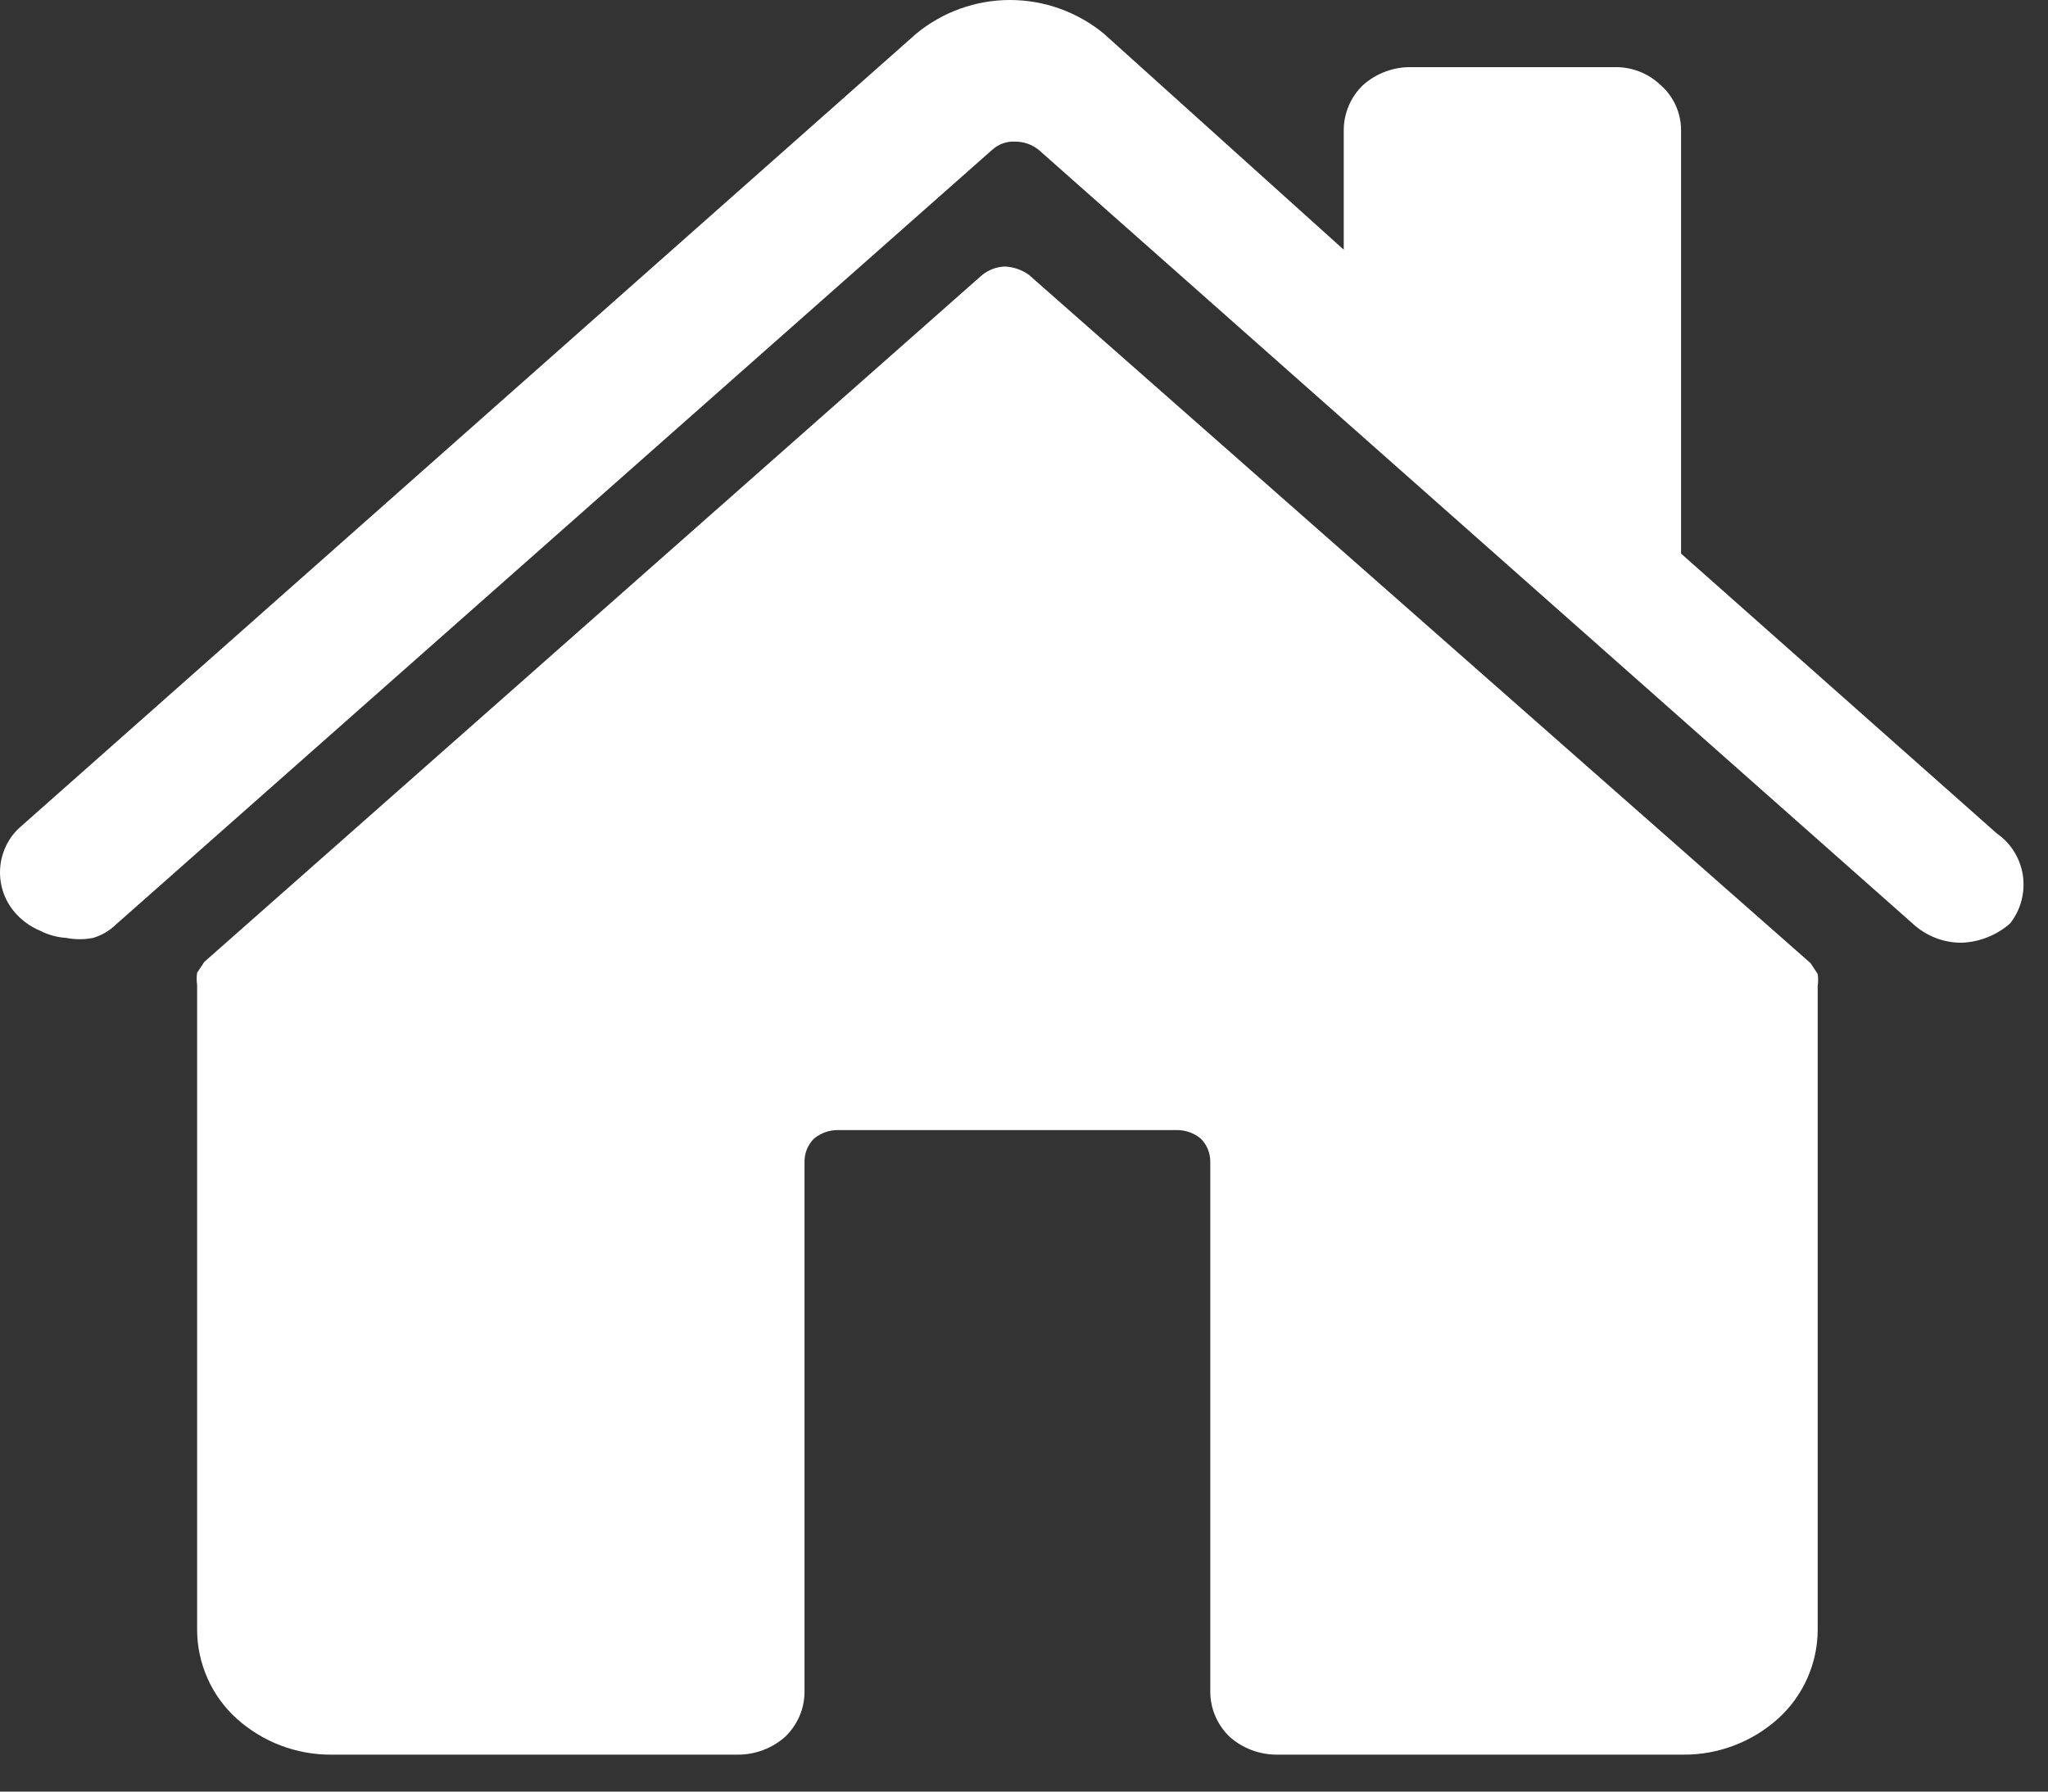
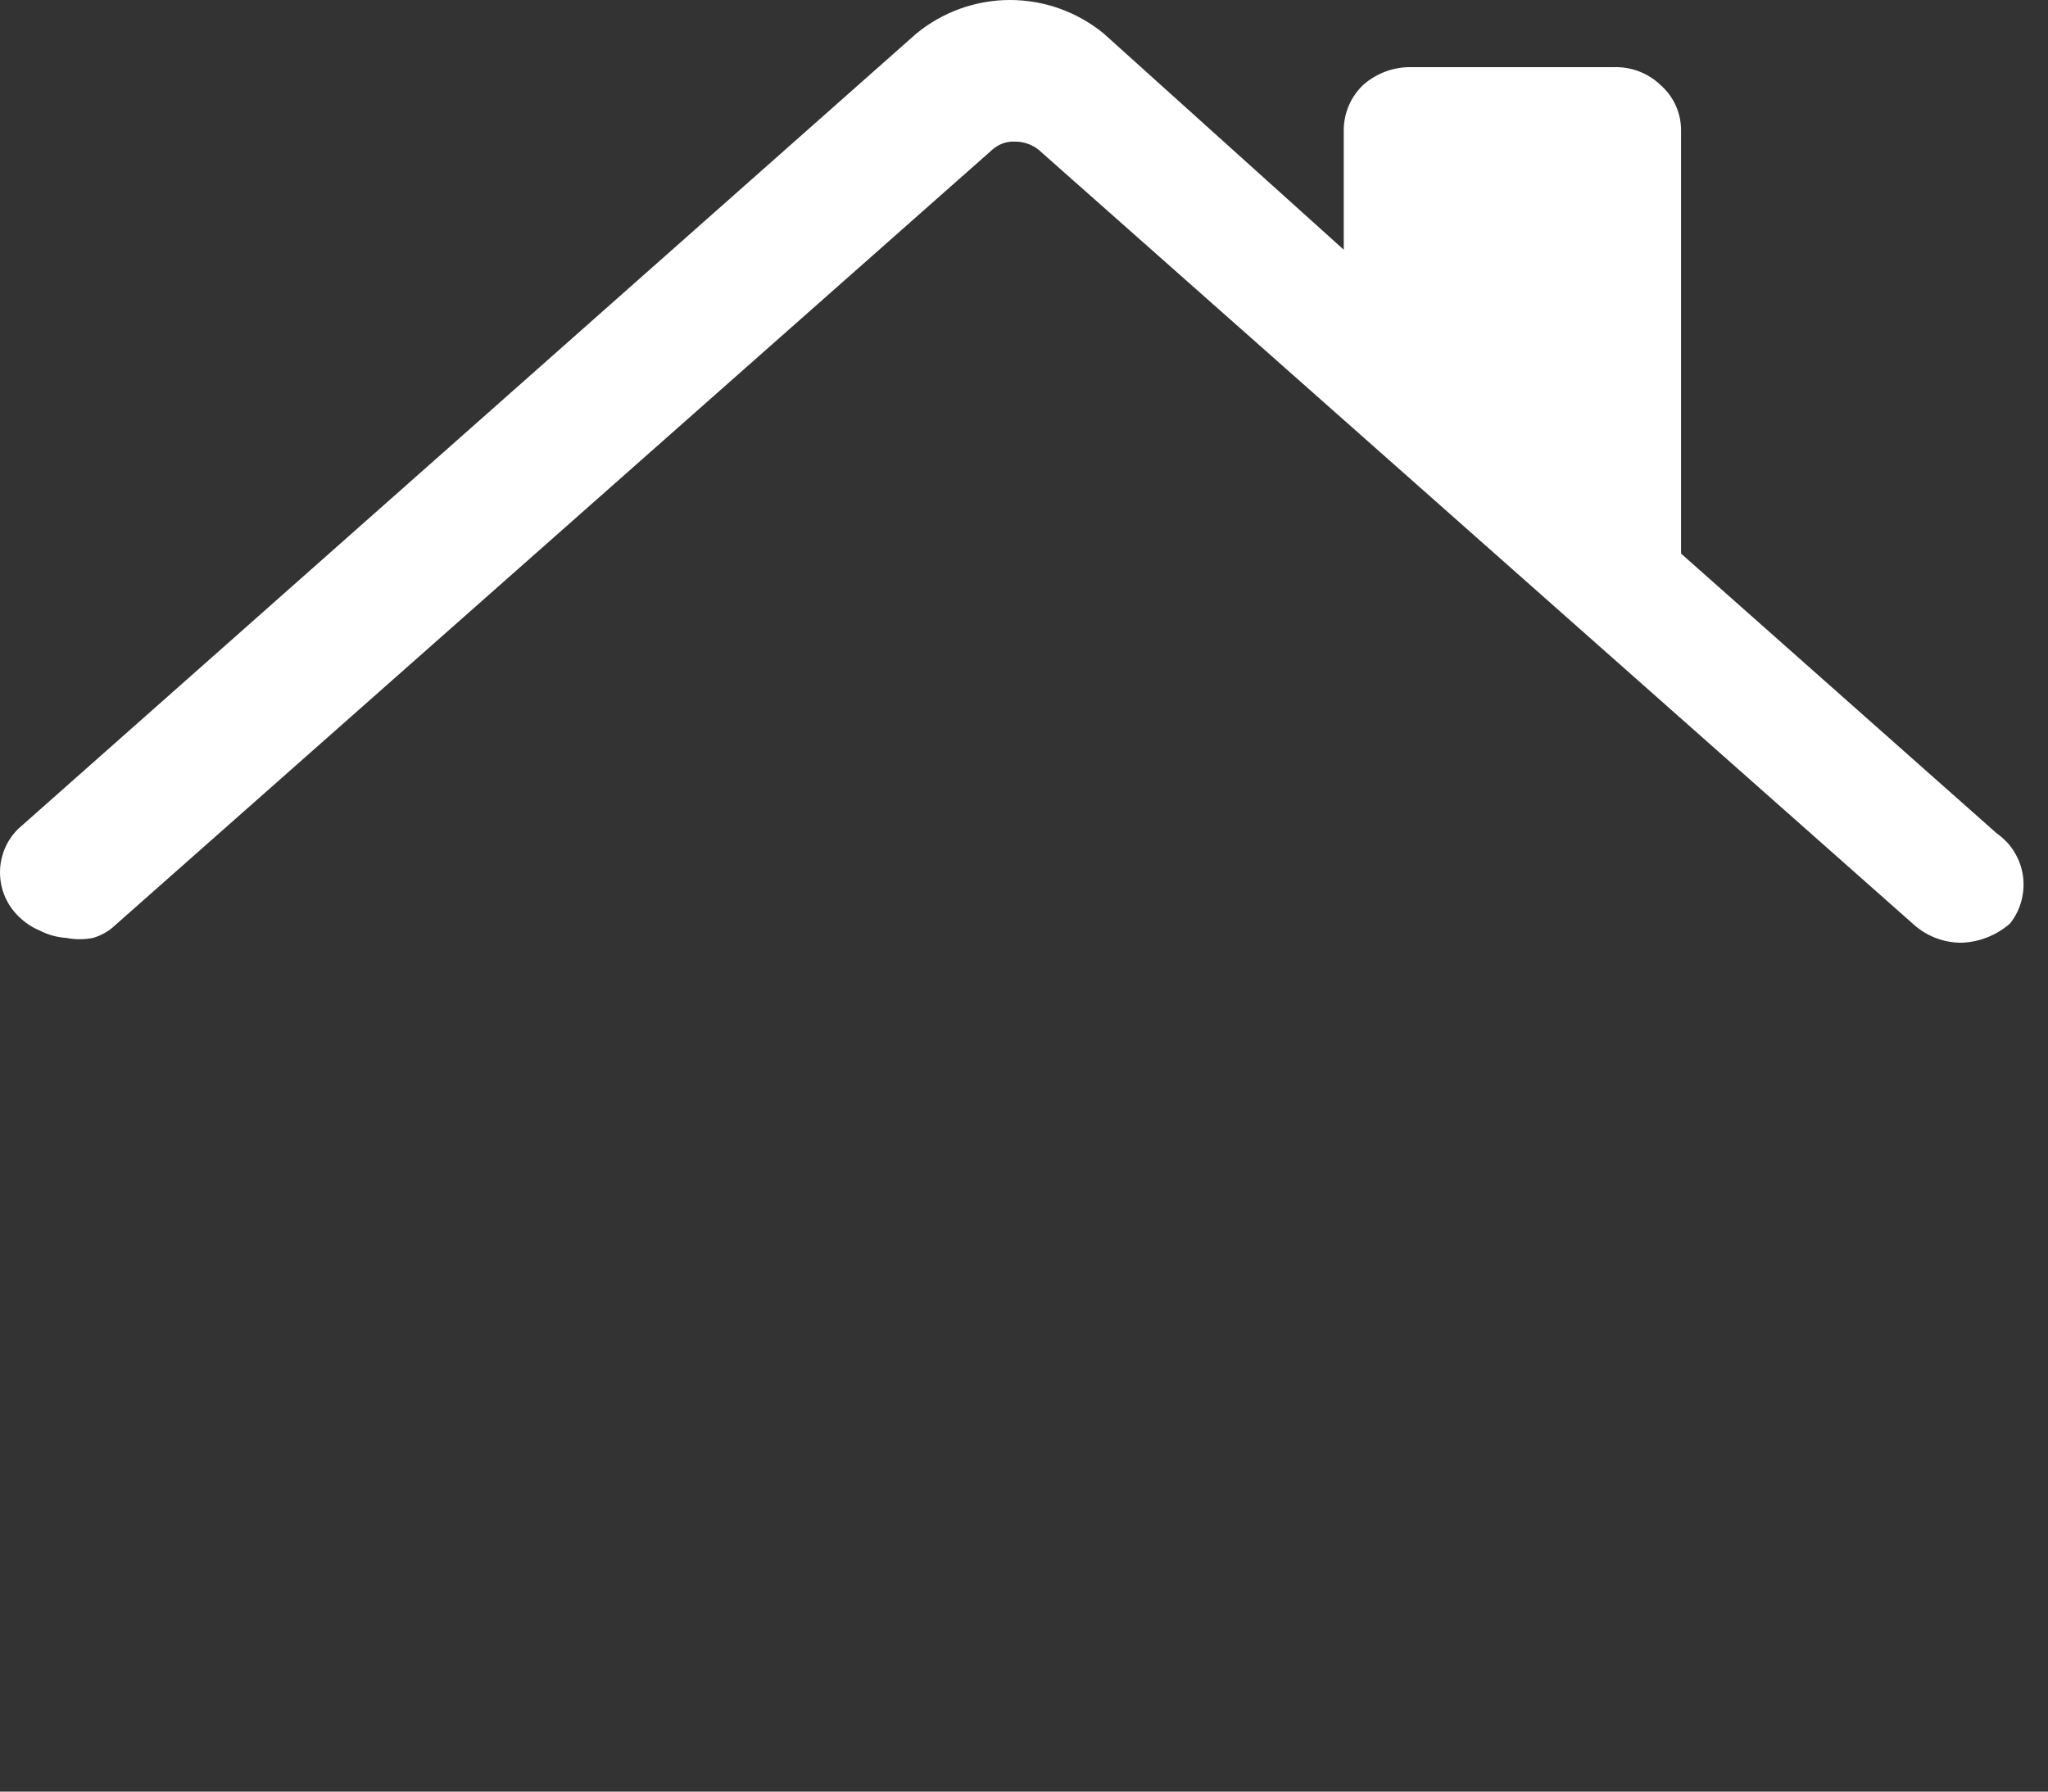
<svg xmlns="http://www.w3.org/2000/svg" width="24" height="21" viewBox="0 0 24 21" fill="none">
  <rect x="0" y="0" width="24" height="21" fill="#333333" stroke="none" />
-   <path d="M12.059 3.223C11.976 3.163 11.879 3.129 11.777 3.124C11.68 3.127 11.586 3.162 11.51 3.223L2.394 11.275L2.31 11.402C2.303 11.449 2.303 11.496 2.31 11.543V19.103C2.31 19.299 2.352 19.493 2.432 19.673C2.511 19.852 2.628 20.013 2.774 20.145C3.079 20.419 3.475 20.57 3.885 20.567H8.64C8.847 20.569 9.048 20.494 9.203 20.356C9.273 20.288 9.329 20.207 9.368 20.118C9.407 20.029 9.427 19.932 9.428 19.835V13.612C9.428 13.512 9.469 13.415 9.54 13.345C9.62 13.28 9.719 13.245 9.822 13.246H13.789C13.891 13.245 13.991 13.28 14.07 13.345C14.142 13.415 14.182 13.512 14.183 13.612V19.835C14.184 19.932 14.204 20.029 14.243 20.118C14.281 20.207 14.338 20.288 14.408 20.356C14.562 20.494 14.763 20.569 14.971 20.567H19.726C20.136 20.57 20.532 20.419 20.837 20.145C20.983 20.013 21.099 19.852 21.179 19.673C21.259 19.493 21.301 19.299 21.301 19.103V11.557C21.308 11.51 21.308 11.463 21.301 11.416L21.217 11.289L12.059 3.223Z" fill="white" />
  <path d="M23.4 9.769L19.7 6.489V1.519C19.699 1.42 19.677 1.323 19.636 1.233C19.595 1.143 19.535 1.063 19.461 0.998C19.388 0.928 19.302 0.873 19.208 0.837C19.114 0.801 19.013 0.784 18.912 0.787H16.535C16.328 0.784 16.127 0.86 15.972 0.998C15.902 1.066 15.846 1.146 15.807 1.236C15.769 1.325 15.748 1.422 15.747 1.519V2.927L12.934 0.393C12.624 0.139 12.236 0 11.836 0C11.436 0 11.048 0.139 10.739 0.393L0.216 9.713C0.148 9.779 0.093 9.859 0.056 9.948C0.019 10.036 0 10.131 0 10.226C0 10.322 0.019 10.417 0.056 10.505C0.093 10.593 0.148 10.673 0.216 10.74C0.289 10.812 0.375 10.87 0.469 10.909C0.566 10.959 0.671 10.987 0.779 10.994C0.881 11.014 0.986 11.014 1.089 10.994C1.189 10.965 1.281 10.912 1.356 10.839L11.625 1.758C11.661 1.725 11.703 1.699 11.749 1.682C11.795 1.665 11.844 1.657 11.893 1.66C11.995 1.659 12.095 1.693 12.174 1.758L22.429 10.839C22.584 10.977 22.785 11.052 22.992 11.05C23.2 11.041 23.398 10.962 23.555 10.825C23.617 10.746 23.663 10.656 23.688 10.56C23.714 10.463 23.72 10.362 23.706 10.263C23.691 10.164 23.657 10.069 23.604 9.984C23.552 9.899 23.482 9.826 23.4 9.769Z" fill="white" />
</svg>